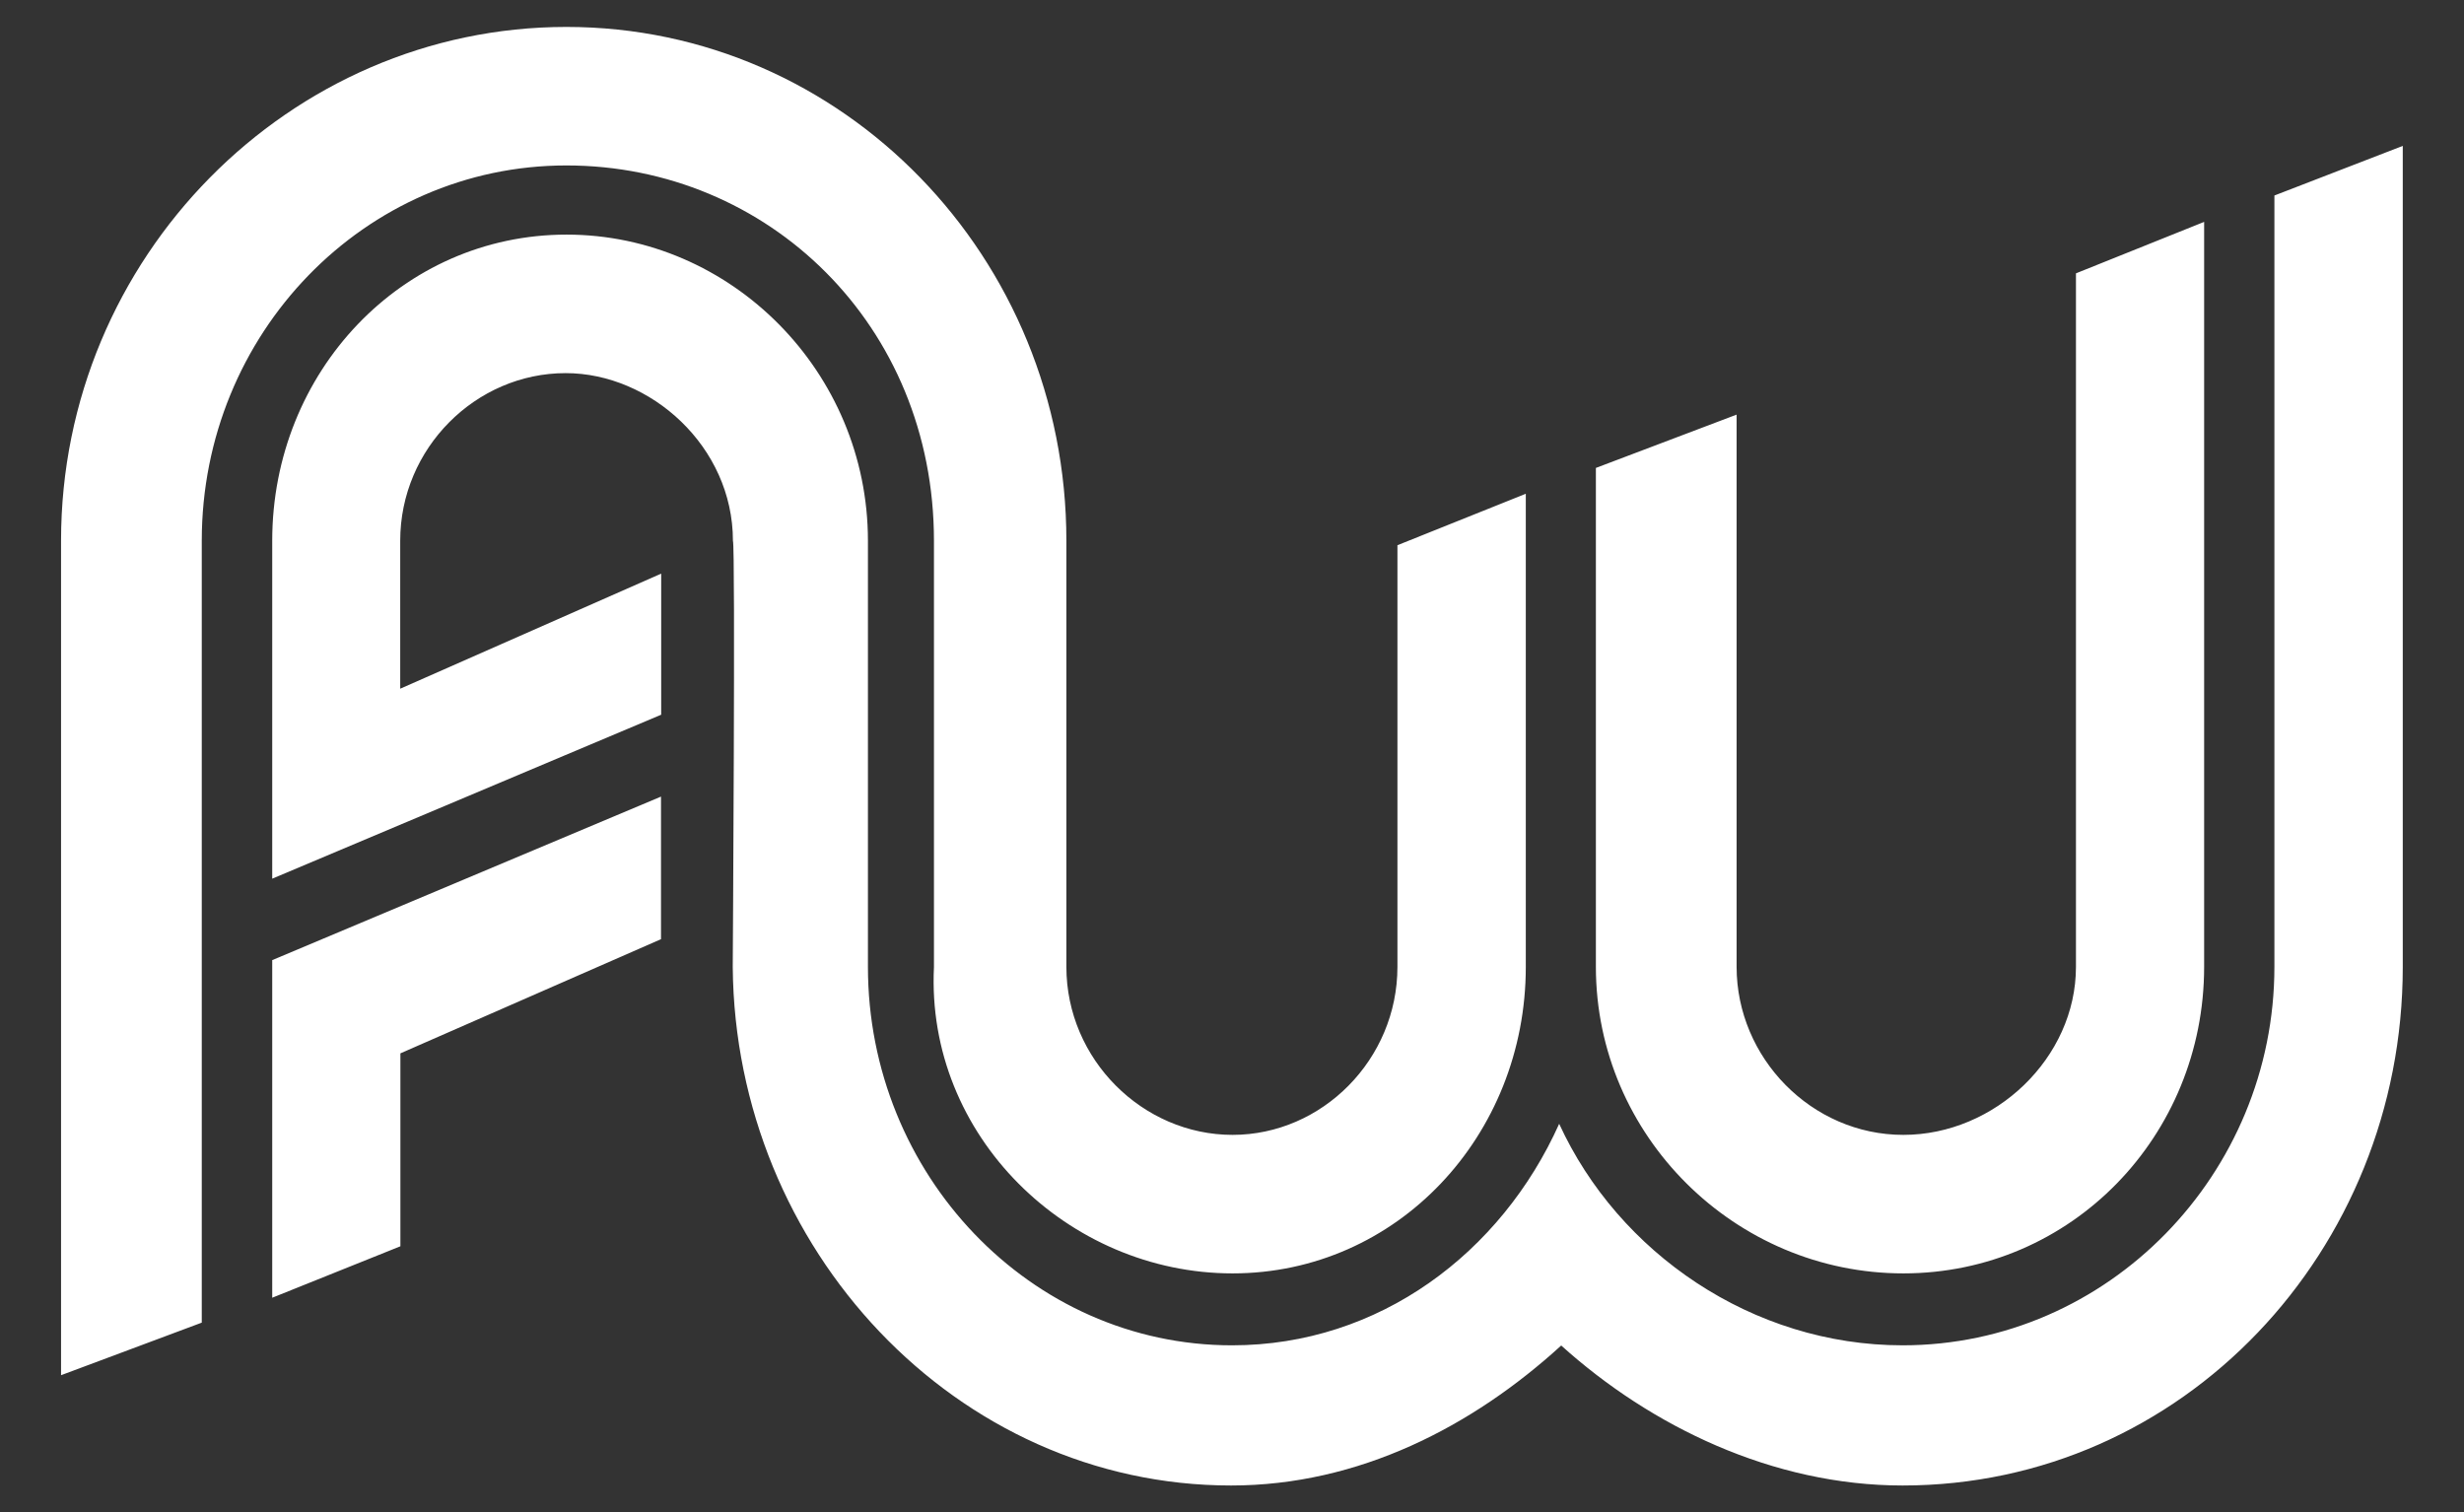
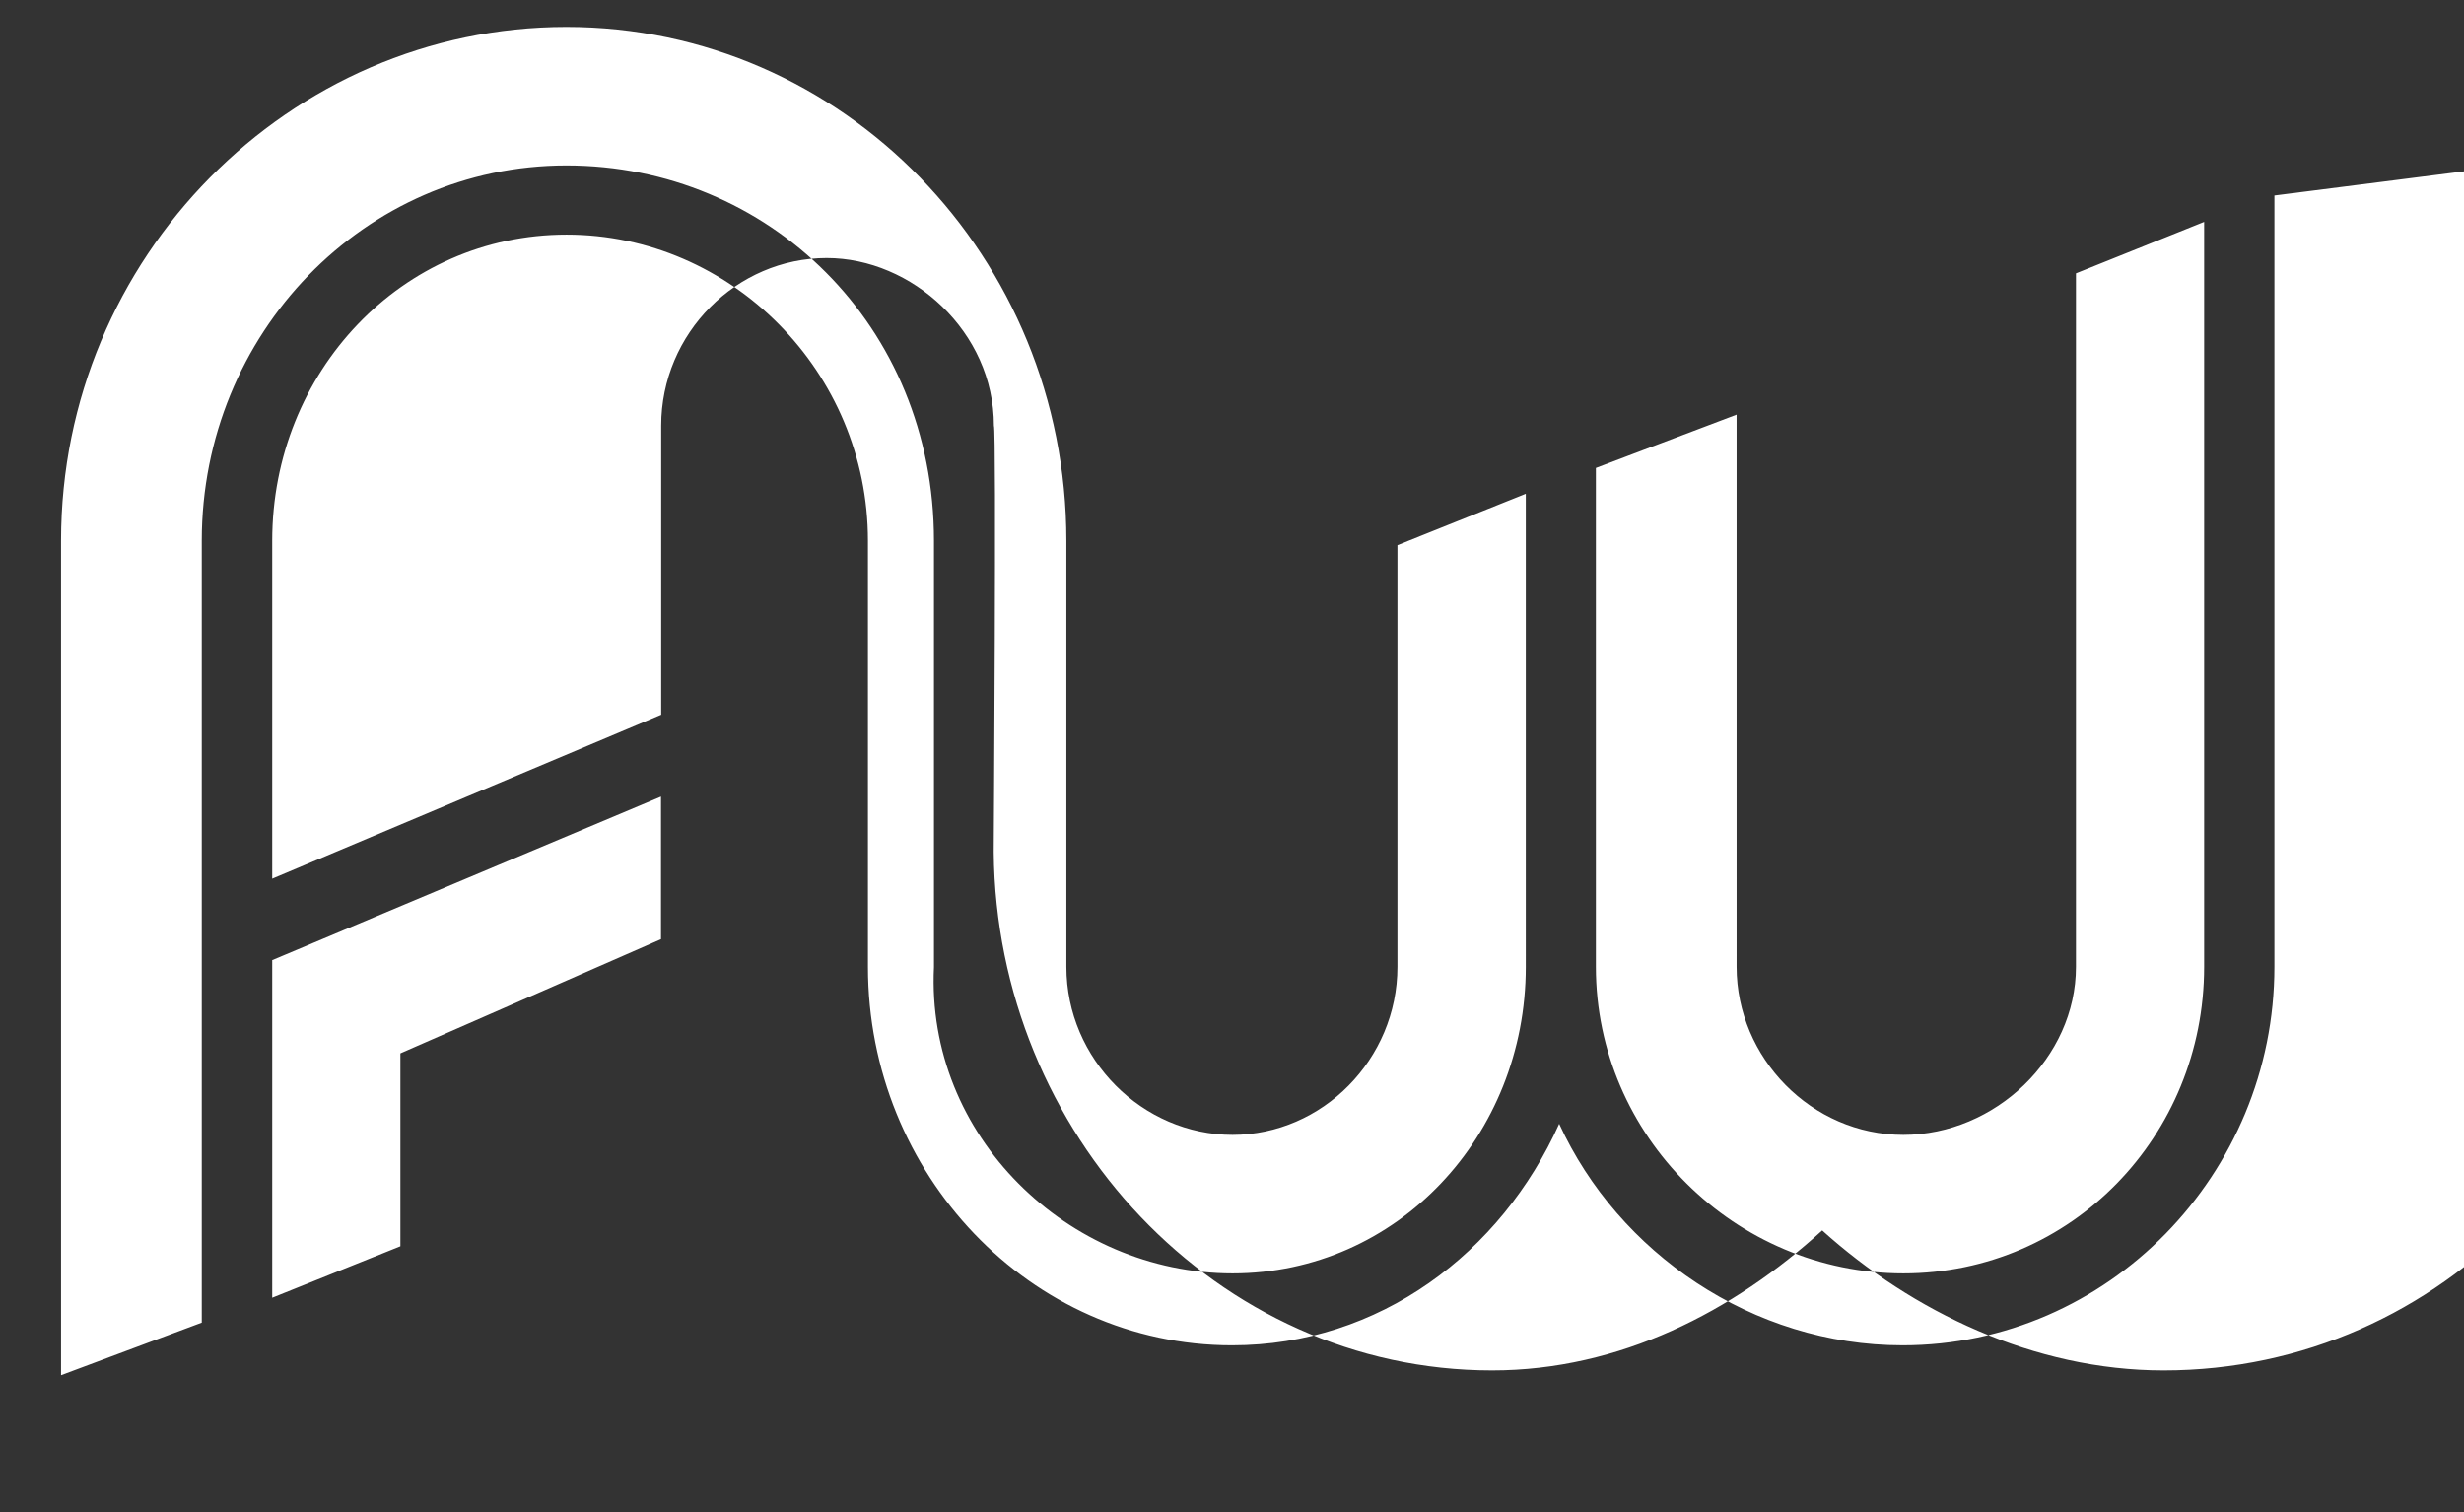
<svg xmlns="http://www.w3.org/2000/svg" version="1.1" id="Layer_1" x="0px" y="0px" viewBox="0 0 1336 820" style="enable-background:new 0 0 1336 820;" xml:space="preserve">
  <rect x="0" y="0" width="1336" height="820" fill="#333333" stroke="none" />
  <style type="text/css">
	.st0{fill:#FFFFFF;}
</style>
  <title>Logo/Gradient</title>
  <desc>Created with Sketch.</desc>
-   <path id="XMLID_131_" class="st0" d="M147.5,520.6l210.9-88.7v77.3l-141.3,61.9v104.6l-69.5,27.9v-183H147.5z M307.1,89.7  c109.4,0,199.3,86.7,199.3,203.5v231.1c-4.5,91.5,72.7,166.1,161.9,166.1s159-74.6,159-166.2V267.7l-69.6,27.9v228.6  c0,50.2-40.8,91.1-89.4,91.1c-48.7,0-90.1-40.9-90.1-91.1v-231c0-153.7-121.1-278.6-271.1-278.6s-274,124.9-274,278.6v452.4  l76.3-28.5V293.2C109.4,180.9,197.7,89.7,307.1,89.7 M1032,690.4c91.2,0,163.1-74.6,163.1-166.2V120.3l-69.5,27.9v376  c0,49.3-43.8,91.1-93.6,91.1c-49.8,0-90.4-41.8-90.4-91.1V224.8l-76.3,28.9v270.5C865.3,615.8,940.8,690.4,1032,690.4 M1233.2,106  v418.2c0,112.3-90.2,205.2-201.6,205.2c-81.4,0-154.1-50.1-186.2-120.1C814,679.2,747.9,729.4,668,729.4  c-109.4,0-197.4-92.9-197.4-205.2v-231c0-91.6-74.2-166-163.4-166s-159.6,74.4-159.6,166v183.2l210.9-88.9V311L217,373.4v-80.2  c0-50.2,41-90.9,89.7-90.9c46.1,0,90.7,39.8,90.7,90.9c1.4,2.6-0.1,231.1-0.1,231.1c1.3,152.6,121,281.1,270.2,281.1  c69.3,0,130.9-32,179-75.9c48.7,43.9,114.8,75.9,185.1,75.9c152,0,271.2-127.4,271.2-281.1V79.1L1233.2,106z" />
+   <path id="XMLID_131_" class="st0" d="M147.5,520.6l210.9-88.7v77.3l-141.3,61.9v104.6l-69.5,27.9v-183H147.5z M307.1,89.7  c109.4,0,199.3,86.7,199.3,203.5v231.1c-4.5,91.5,72.7,166.1,161.9,166.1s159-74.6,159-166.2V267.7l-69.6,27.9v228.6  c0,50.2-40.8,91.1-89.4,91.1c-48.7,0-90.1-40.9-90.1-91.1v-231c0-153.7-121.1-278.6-271.1-278.6s-274,124.9-274,278.6v452.4  l76.3-28.5V293.2C109.4,180.9,197.7,89.7,307.1,89.7 M1032,690.4c91.2,0,163.1-74.6,163.1-166.2V120.3l-69.5,27.9v376  c0,49.3-43.8,91.1-93.6,91.1c-49.8,0-90.4-41.8-90.4-91.1V224.8l-76.3,28.9v270.5C865.3,615.8,940.8,690.4,1032,690.4 M1233.2,106  v418.2c0,112.3-90.2,205.2-201.6,205.2c-81.4,0-154.1-50.1-186.2-120.1C814,679.2,747.9,729.4,668,729.4  c-109.4,0-197.4-92.9-197.4-205.2v-231c0-91.6-74.2-166-163.4-166s-159.6,74.4-159.6,166v183.2l210.9-88.9V311v-80.2  c0-50.2,41-90.9,89.7-90.9c46.1,0,90.7,39.8,90.7,90.9c1.4,2.6-0.1,231.1-0.1,231.1c1.3,152.6,121,281.1,270.2,281.1  c69.3,0,130.9-32,179-75.9c48.7,43.9,114.8,75.9,185.1,75.9c152,0,271.2-127.4,271.2-281.1V79.1L1233.2,106z" />
</svg>